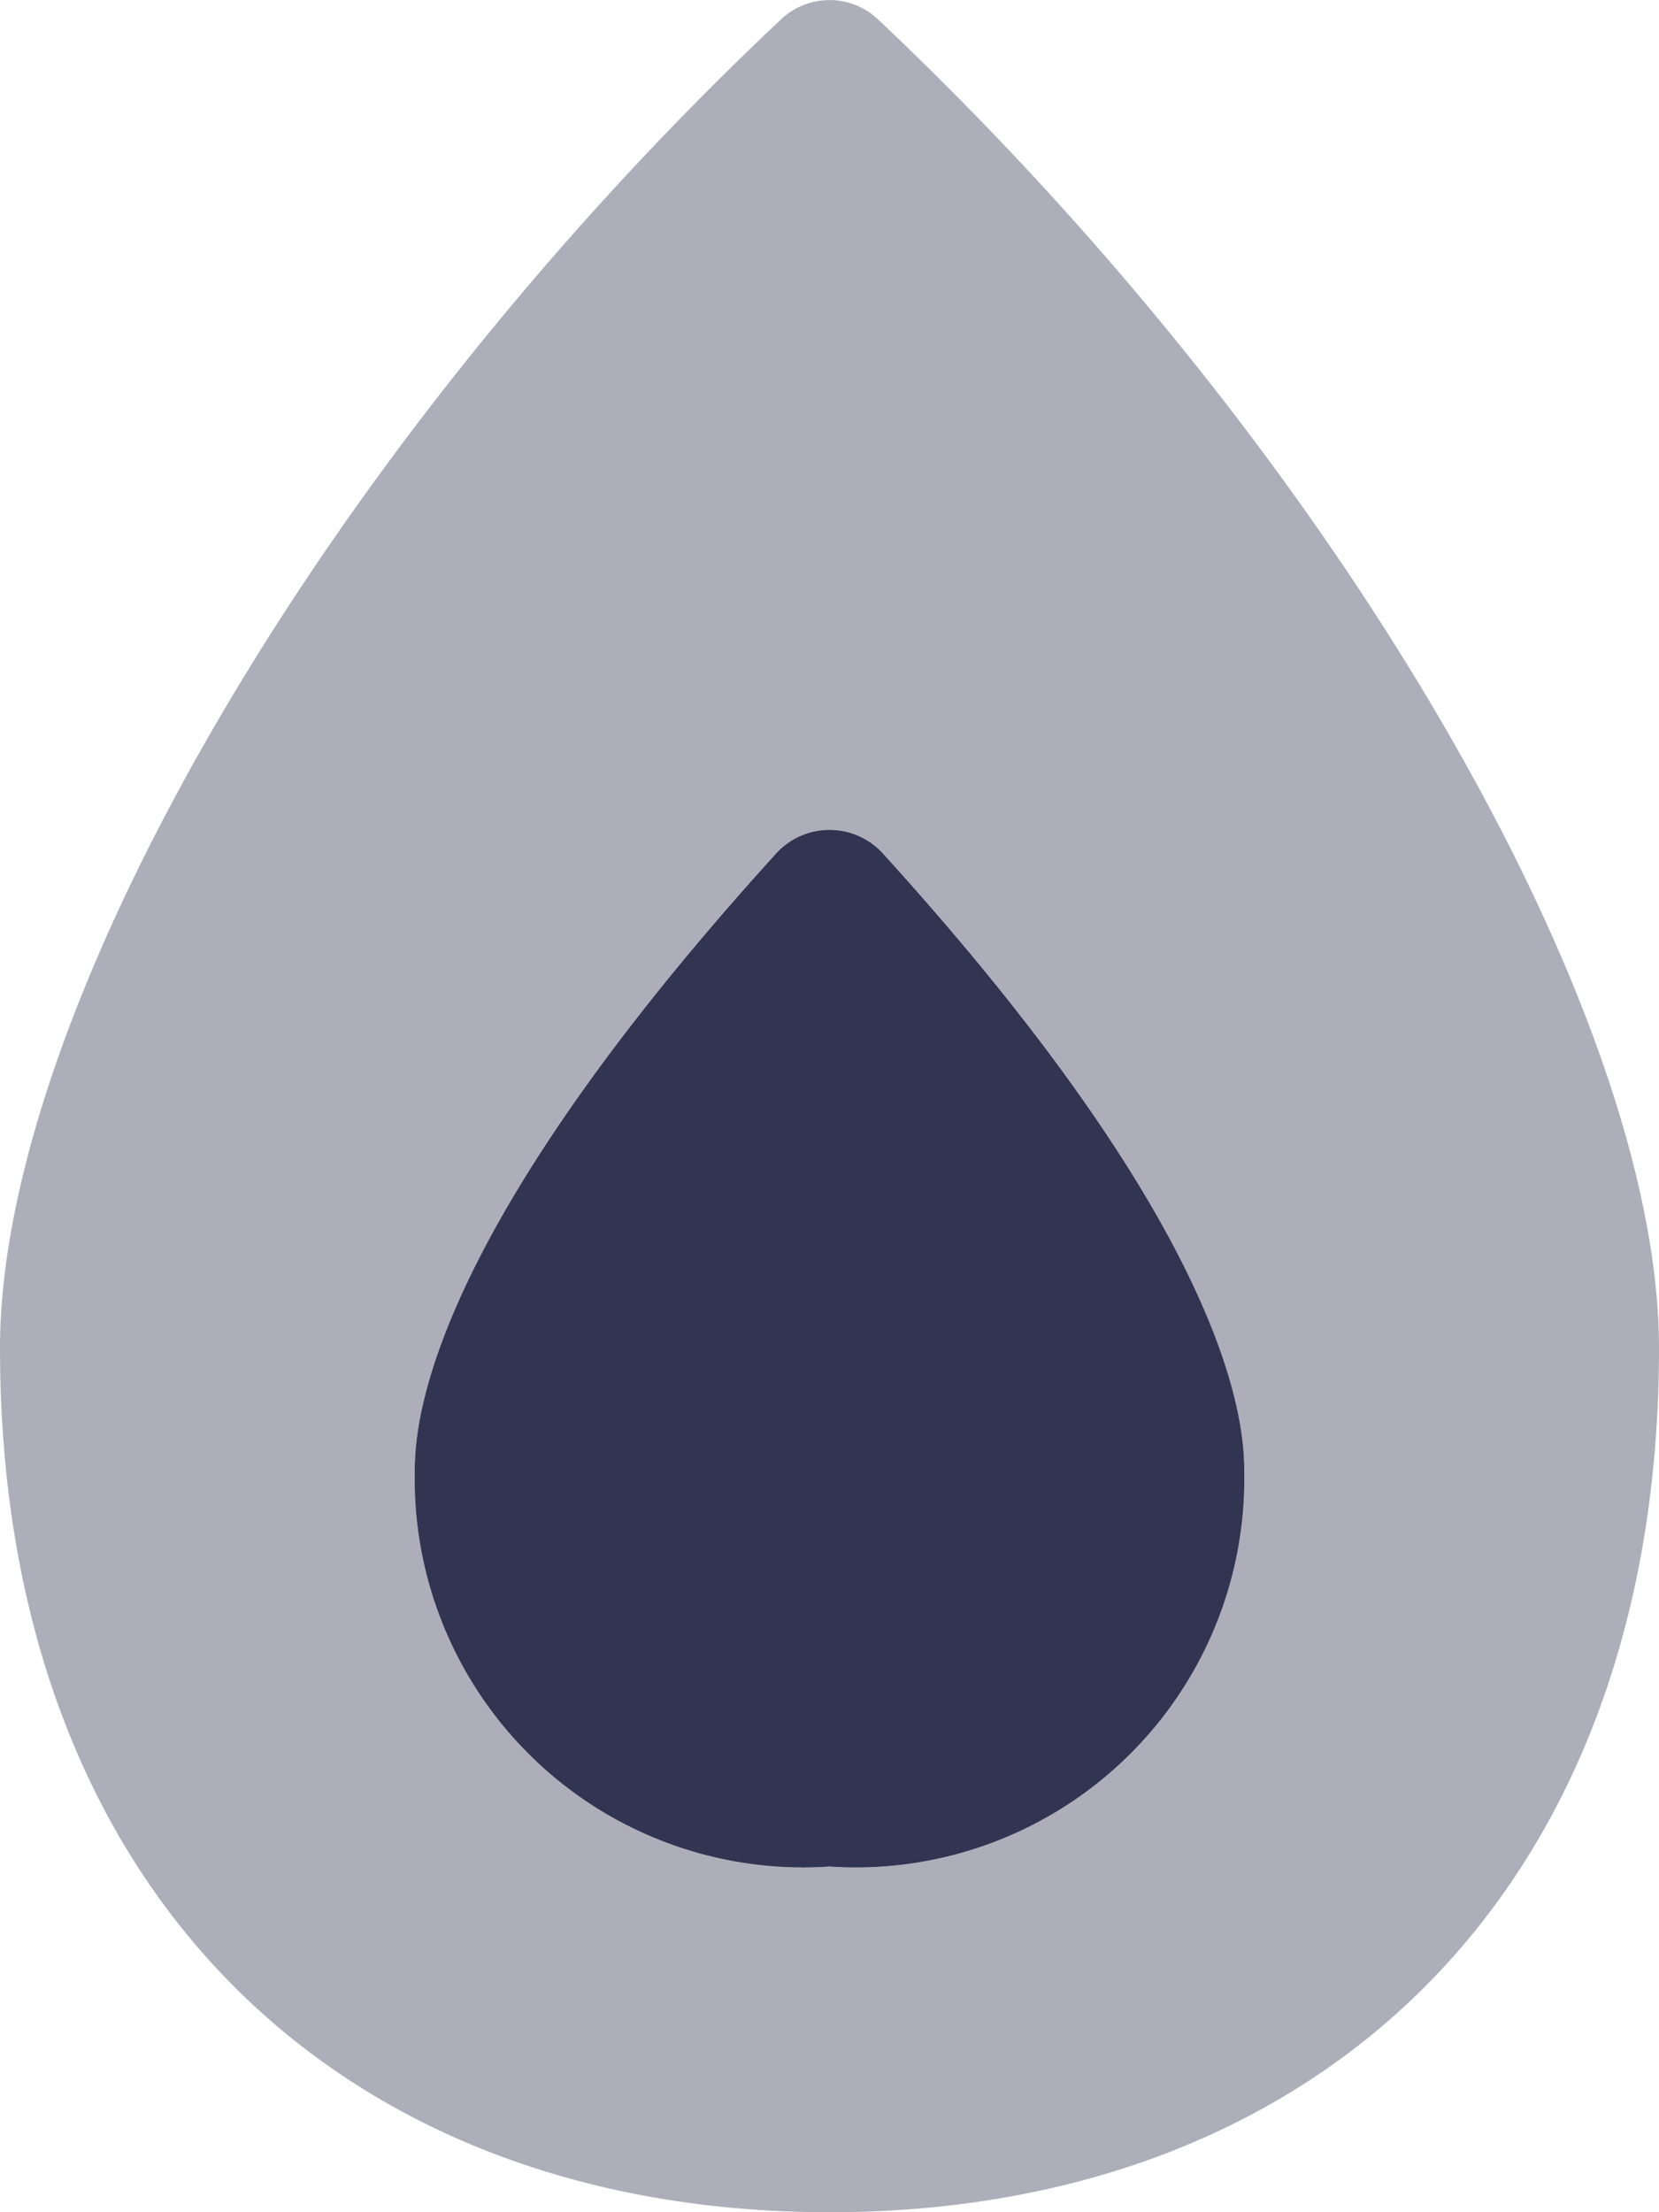
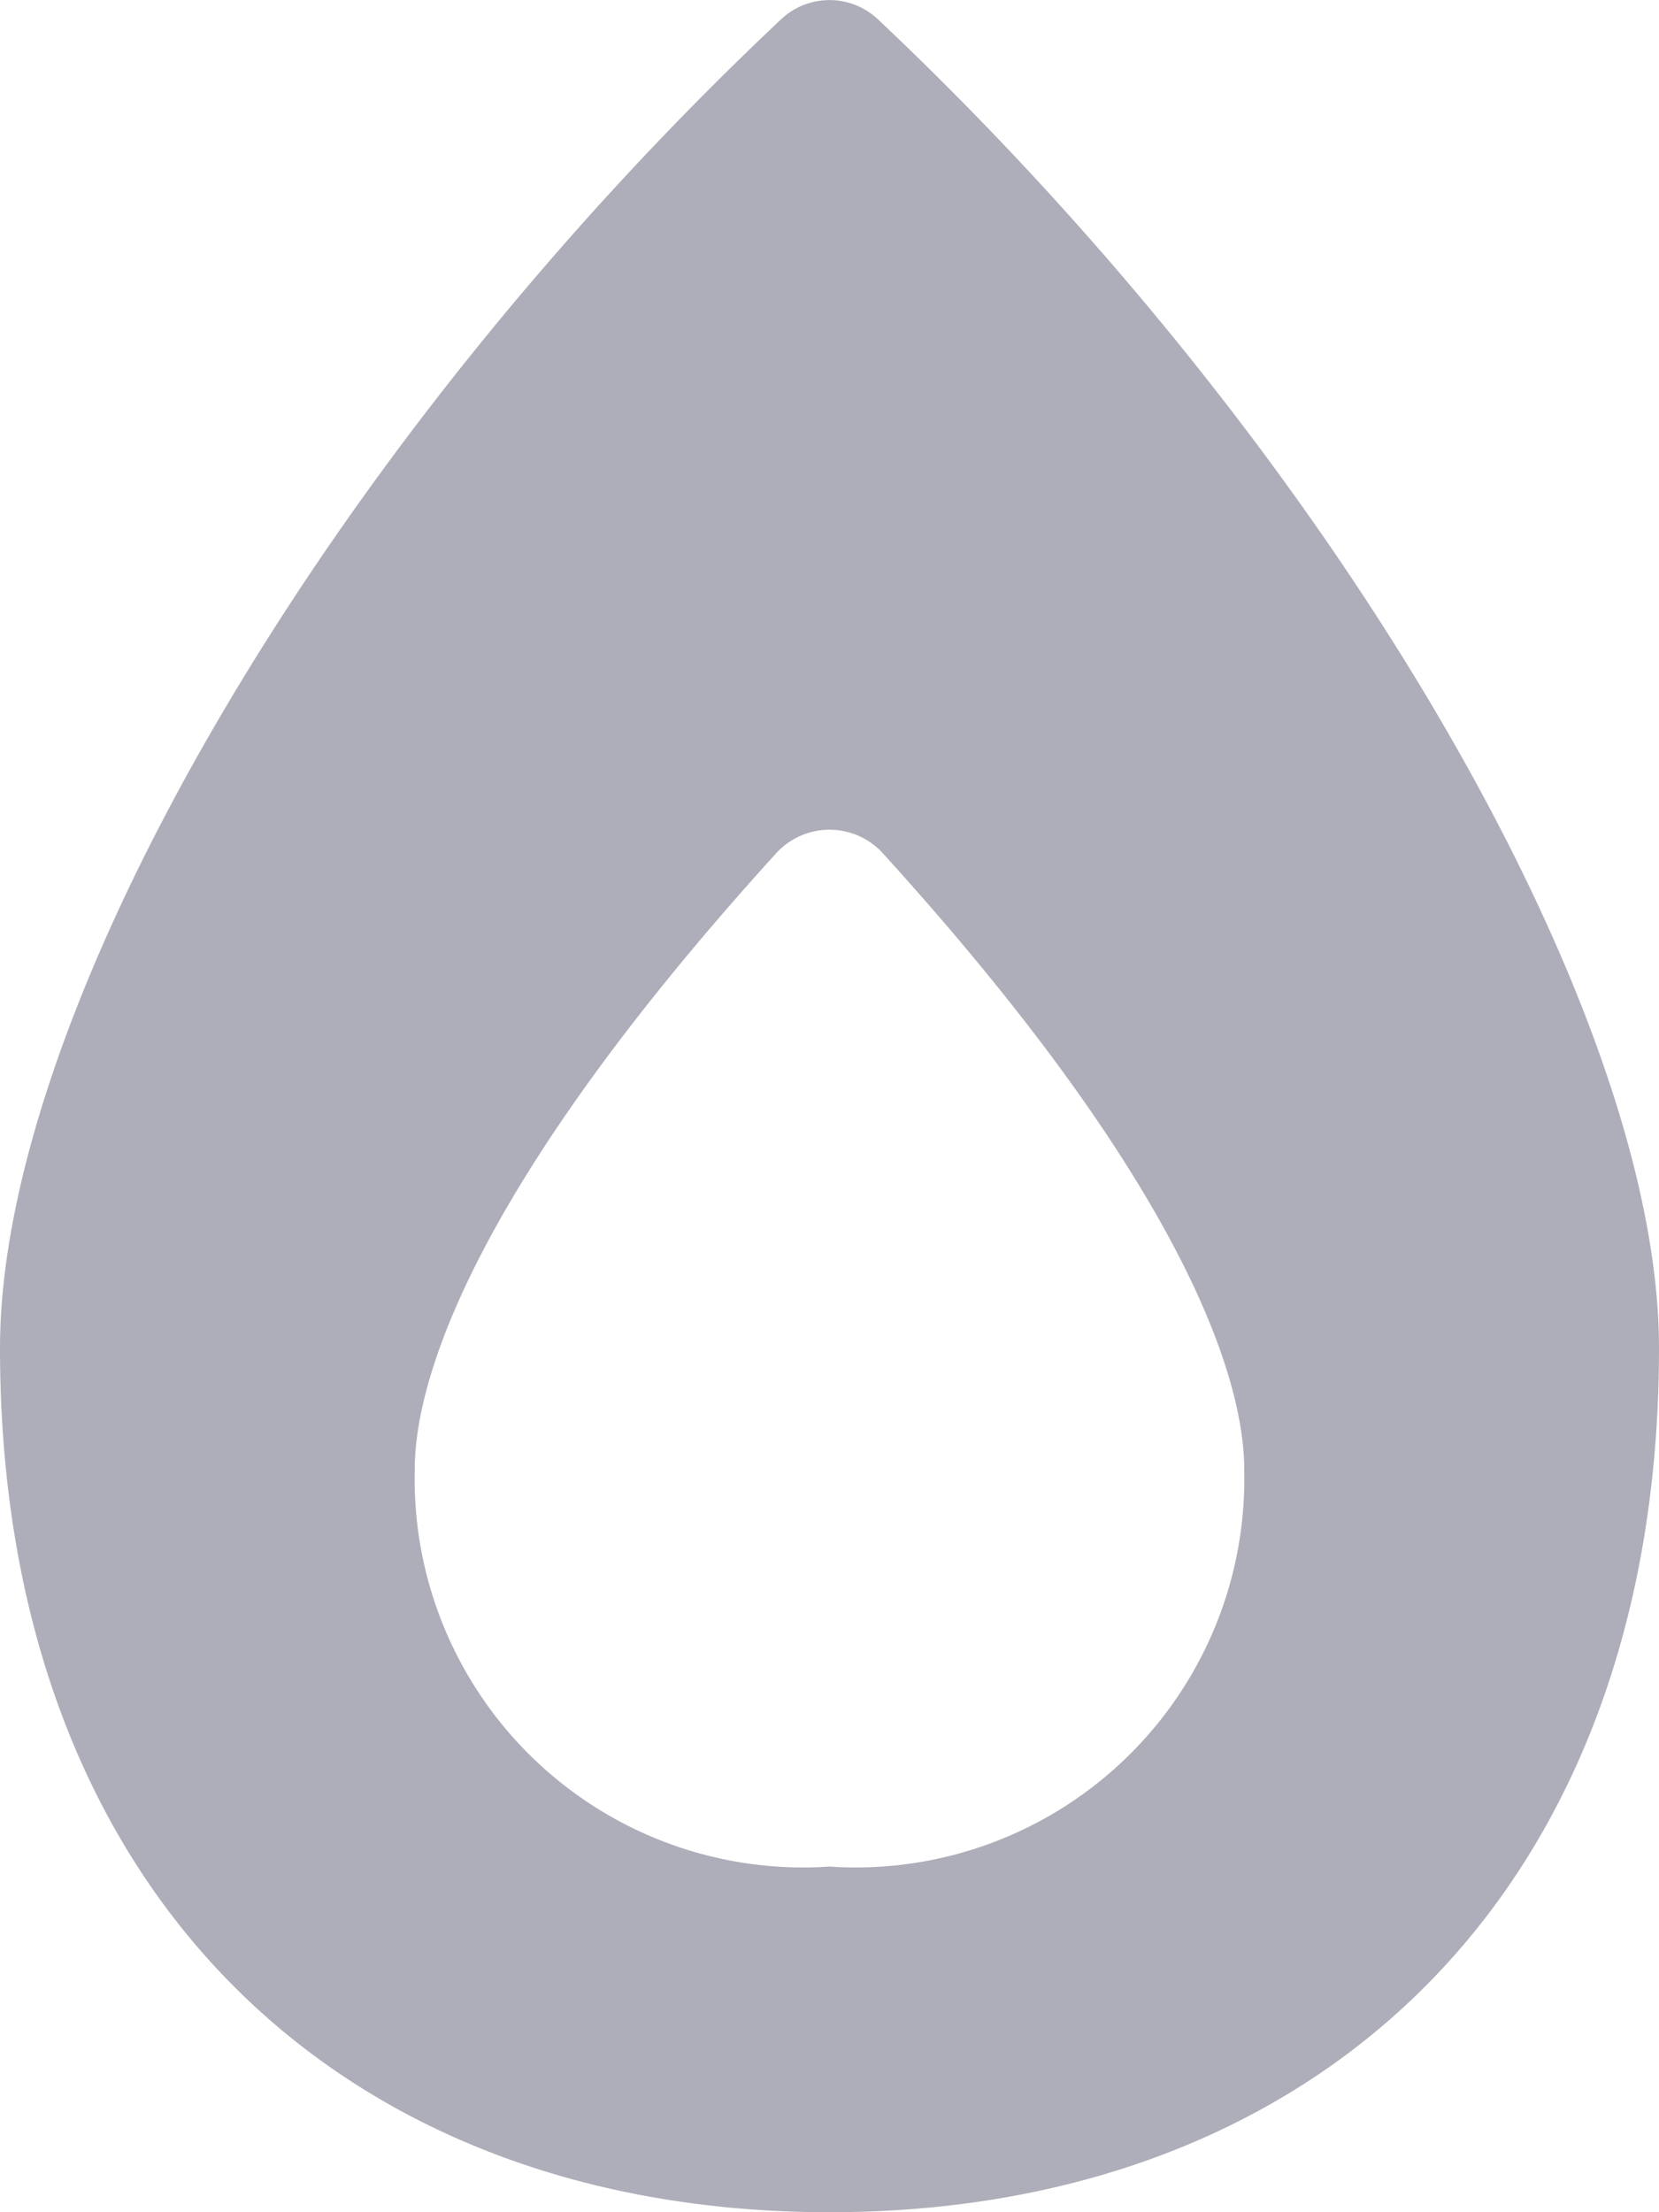
<svg xmlns="http://www.w3.org/2000/svg" width="15" height="20" viewBox="0 0 15 20">
  <g id="fire-flame-simple" transform="translate(0 0)">
-     <path id="Path_78" data-name="Path 78" d="M99.75,201.418A3.512,3.512,0,0,1,96,197.835c0-.487.164-2.161,3.276-5.586a.653.653,0,0,1,.948,0c3.112,3.423,3.276,5.1,3.276,5.587A3.513,3.513,0,0,1,99.75,201.418Z" transform="translate(-92.25 -184.543)" fill="#323552" />
    <path id="Path_79" data-name="Path 79" d="M7.934.171a.638.638,0,0,0-.868,0C2.911,4.082,0,9.145,0,12.188,0,17.106,3.086,20,7.5,20S15,17.108,15,12.188C15,9.137,12.07,4.071,7.934.171ZM7.5,16.875a3.512,3.512,0,0,1-3.75-3.584c0-.487.164-2.161,3.276-5.586a.653.653,0,0,1,.948,0c3.112,3.423,3.276,5.1,3.276,5.588A3.513,3.513,0,0,1,7.5,16.875Z" transform="translate(0 0)" fill="#323552" opacity="0.4" />
  </g>
</svg>